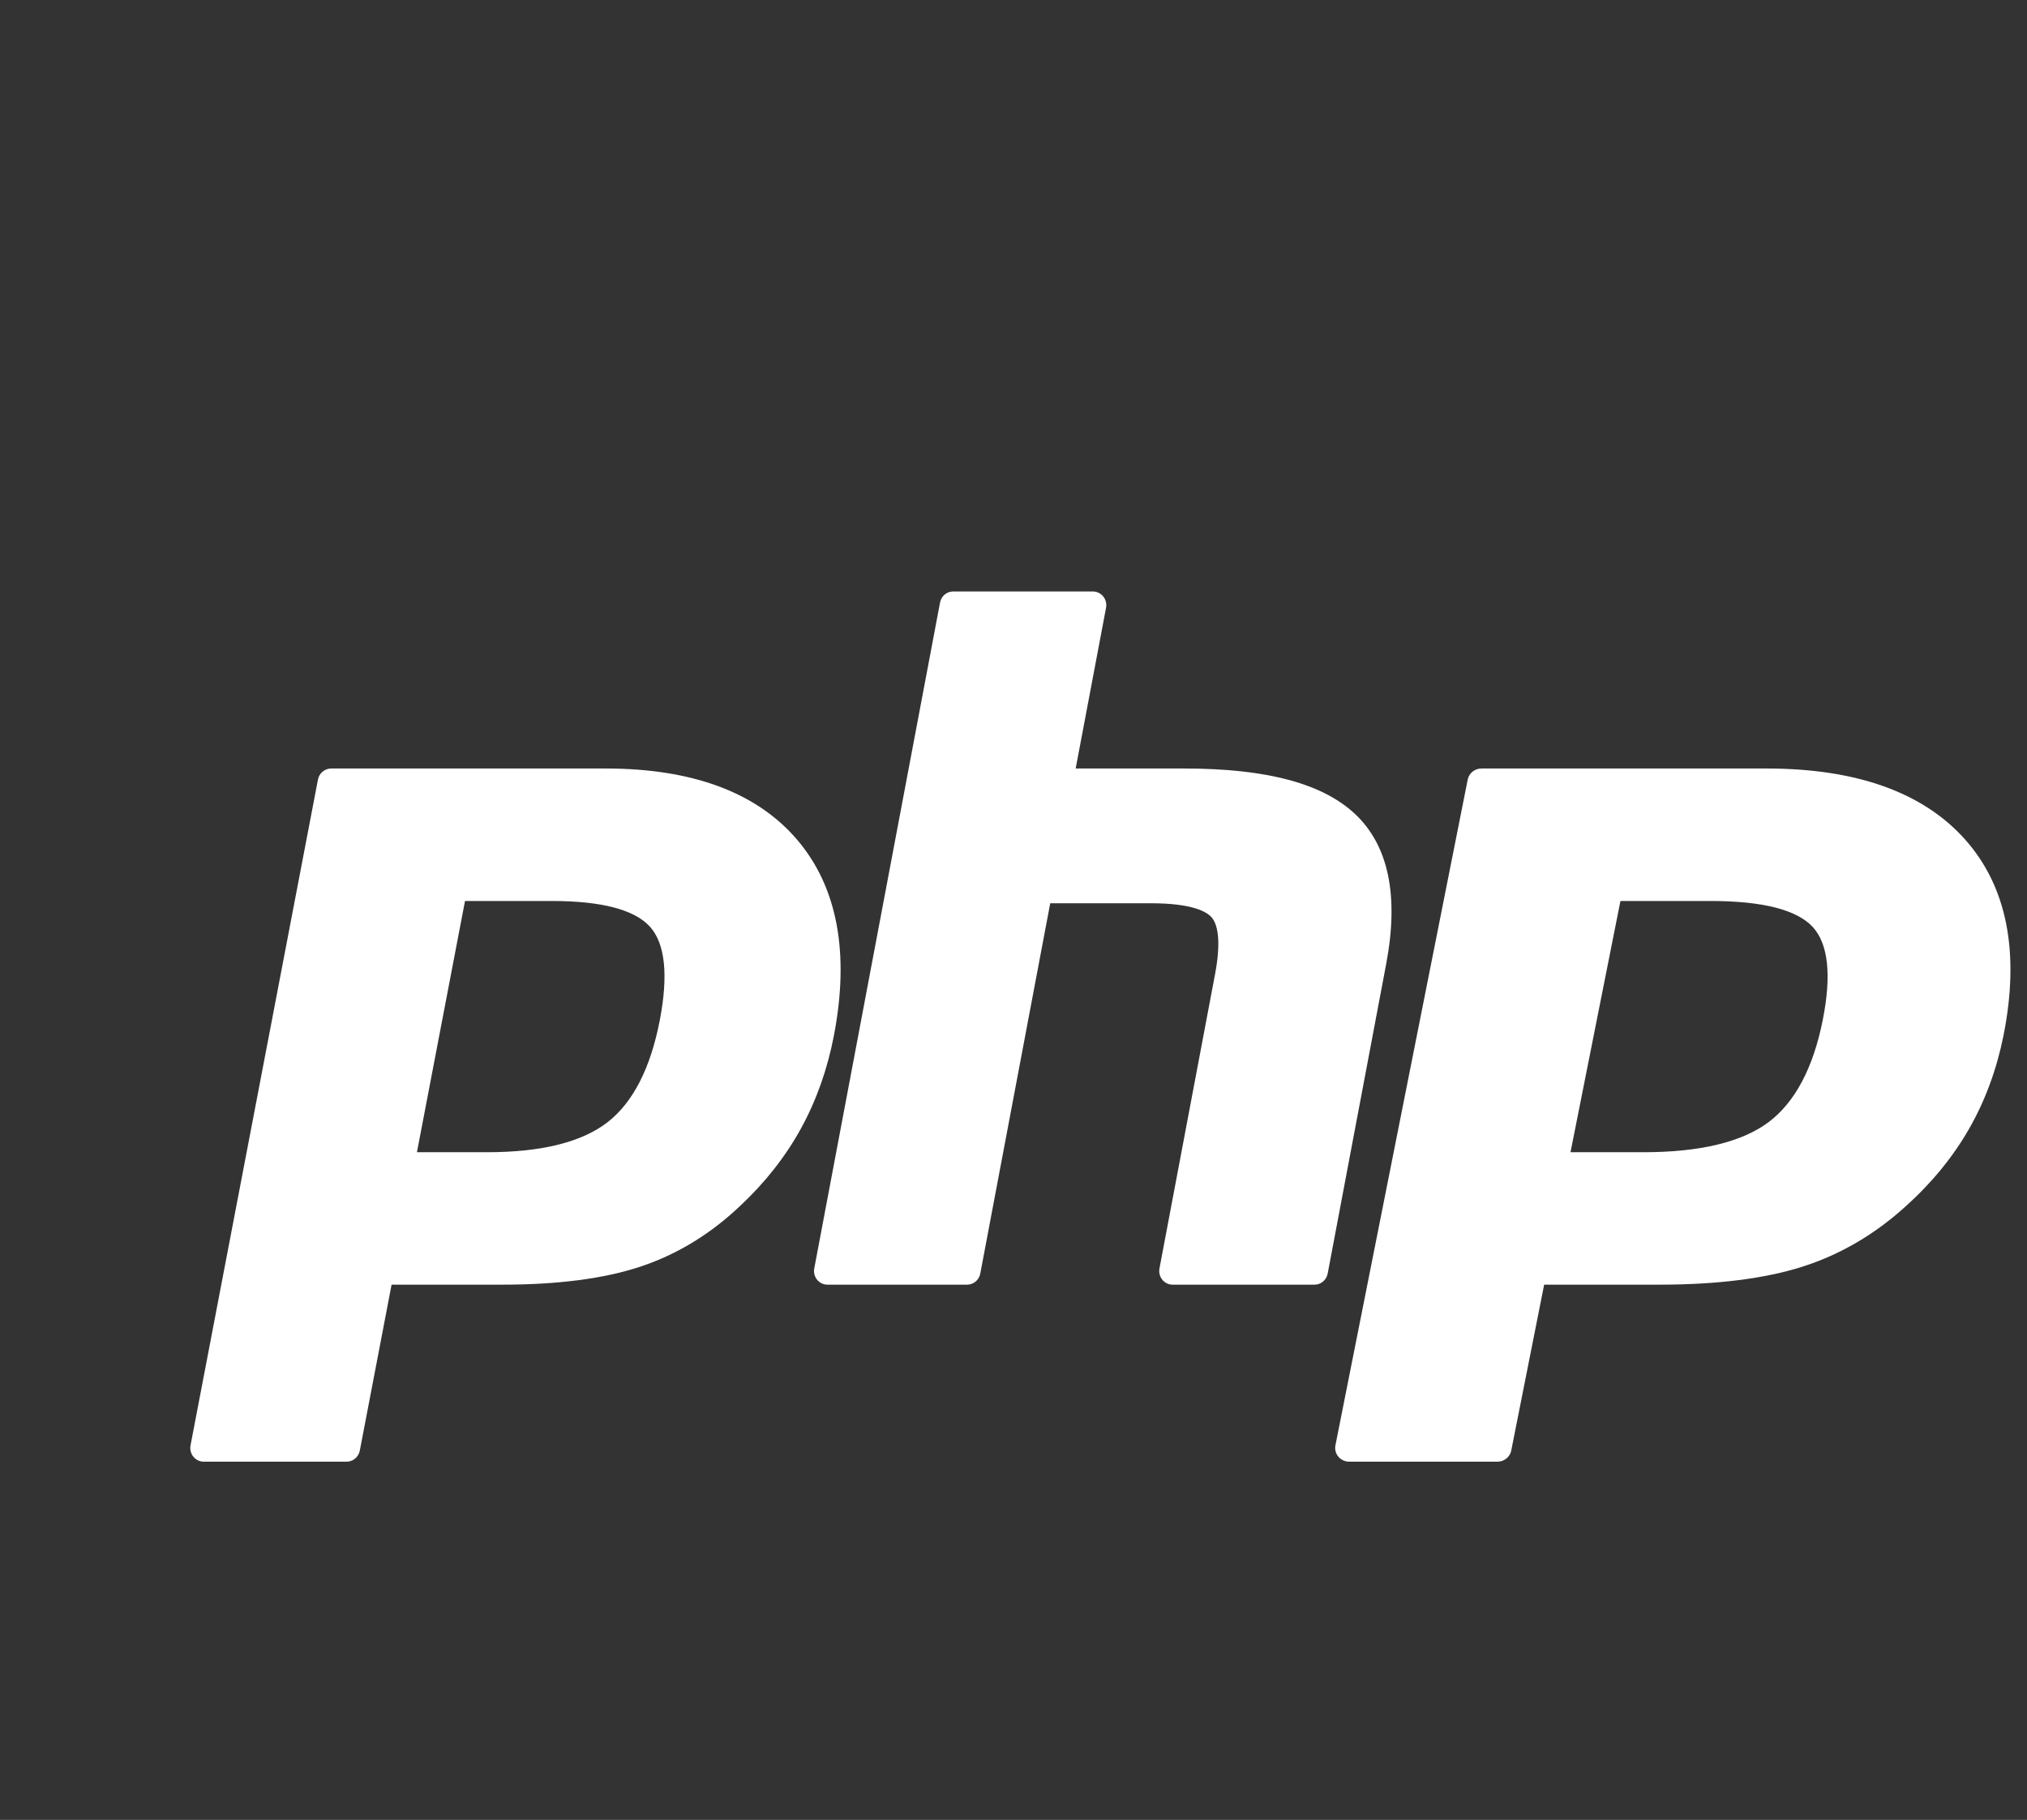
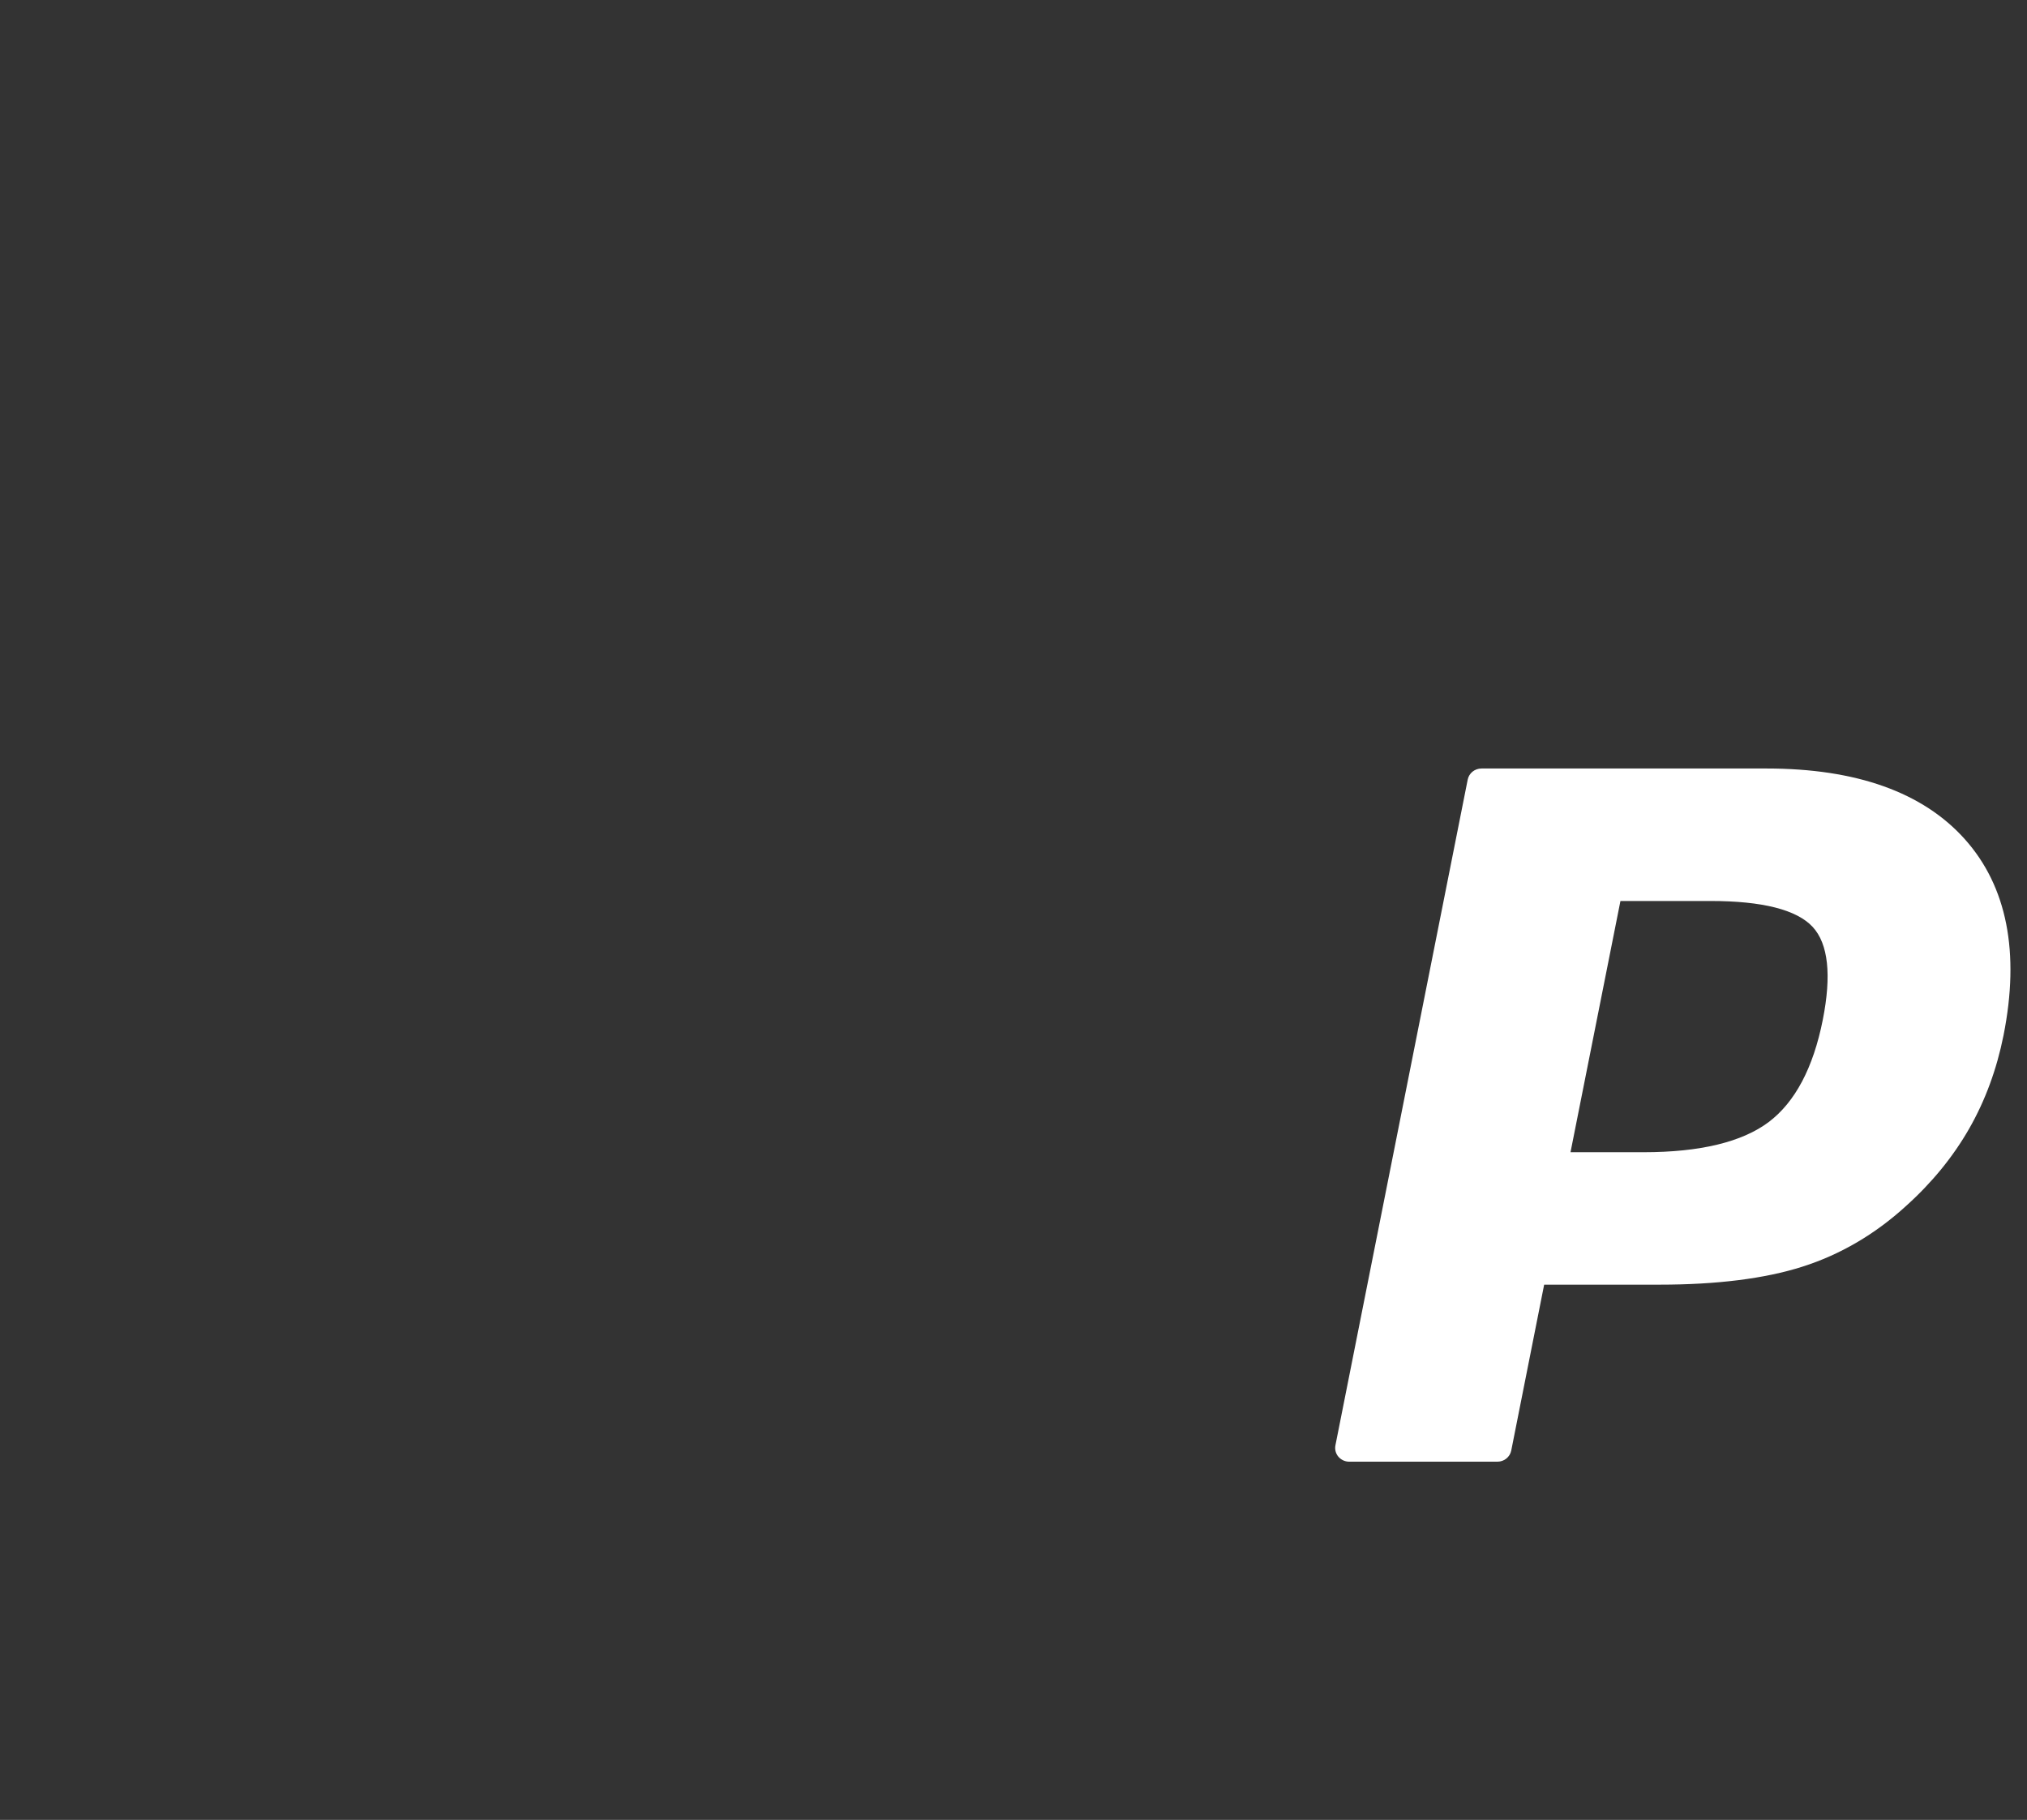
<svg xmlns="http://www.w3.org/2000/svg" width="49" height="44" viewBox="0 0 49 44" fill="none">
  <rect x="0" y="0" width="49" height="44" fill="#333333" stroke="none" />
-   <path d="M11.783 27.857C13.094 27.857 14.074 27.611 14.693 27.127C15.306 26.647 15.729 25.817 15.951 24.658C16.158 23.575 16.079 22.819 15.717 22.411C15.347 21.994 14.546 21.783 13.337 21.783H11.241L10.079 27.857H11.783ZM4.926 35.339C4.829 35.339 4.736 35.294 4.674 35.218C4.612 35.142 4.587 35.041 4.606 34.944L7.686 18.848C7.716 18.692 7.85 18.58 8.006 18.58H14.644C16.73 18.58 18.283 19.155 19.259 20.29C20.24 21.431 20.543 23.026 20.16 25.03C20.004 25.847 19.735 26.605 19.362 27.284C18.988 27.964 18.494 28.593 17.893 29.154C17.173 29.838 16.359 30.334 15.475 30.625C14.605 30.913 13.487 31.059 12.154 31.059H9.466L8.698 35.071C8.668 35.226 8.534 35.339 8.378 35.339H4.926Z" fill="white" />
-   <path d="M28.345 31.059C28.249 31.059 28.157 31.015 28.096 30.939C28.035 30.862 28.01 30.762 28.029 30.665L29.374 23.543C29.502 22.865 29.47 22.379 29.285 22.174C29.172 22.048 28.831 21.838 27.824 21.838H25.388L23.697 30.791C23.667 30.947 23.535 31.059 23.381 31.059H20C19.904 31.059 19.812 31.015 19.751 30.939C19.69 30.862 19.665 30.762 19.684 30.665L22.724 14.568C22.753 14.413 22.886 14.3 23.04 14.3H26.421C26.517 14.3 26.608 14.345 26.67 14.421C26.731 14.497 26.756 14.598 26.737 14.695L26.003 18.58H28.625C30.622 18.58 31.976 18.942 32.764 19.687C33.568 20.447 33.819 21.663 33.51 23.301L32.095 30.791C32.066 30.947 31.933 31.059 31.779 31.059H28.345Z" fill="white" />
  <path d="M39.734 27.857C41.096 27.857 42.113 27.611 42.757 27.127C43.393 26.647 43.833 25.817 44.063 24.658C44.278 23.575 44.196 22.819 43.82 22.411C43.435 21.994 42.604 21.783 41.348 21.783H39.172L37.965 27.857H39.734ZM32.615 35.339C32.514 35.339 32.418 35.294 32.353 35.218C32.289 35.142 32.263 35.041 32.282 34.944L35.48 18.848C35.511 18.692 35.651 18.58 35.813 18.58H42.706C44.872 18.58 46.484 19.155 47.498 20.29C48.517 21.431 48.831 23.026 48.433 25.03C48.27 25.847 47.992 26.605 47.604 27.284C47.216 27.964 46.703 28.593 46.079 29.154C45.332 29.838 44.486 30.334 43.568 30.625C42.665 30.913 41.505 31.059 40.12 31.059H37.328L36.532 35.071C36.501 35.226 36.361 35.339 36.199 35.339H32.615Z" fill="white" />
</svg>